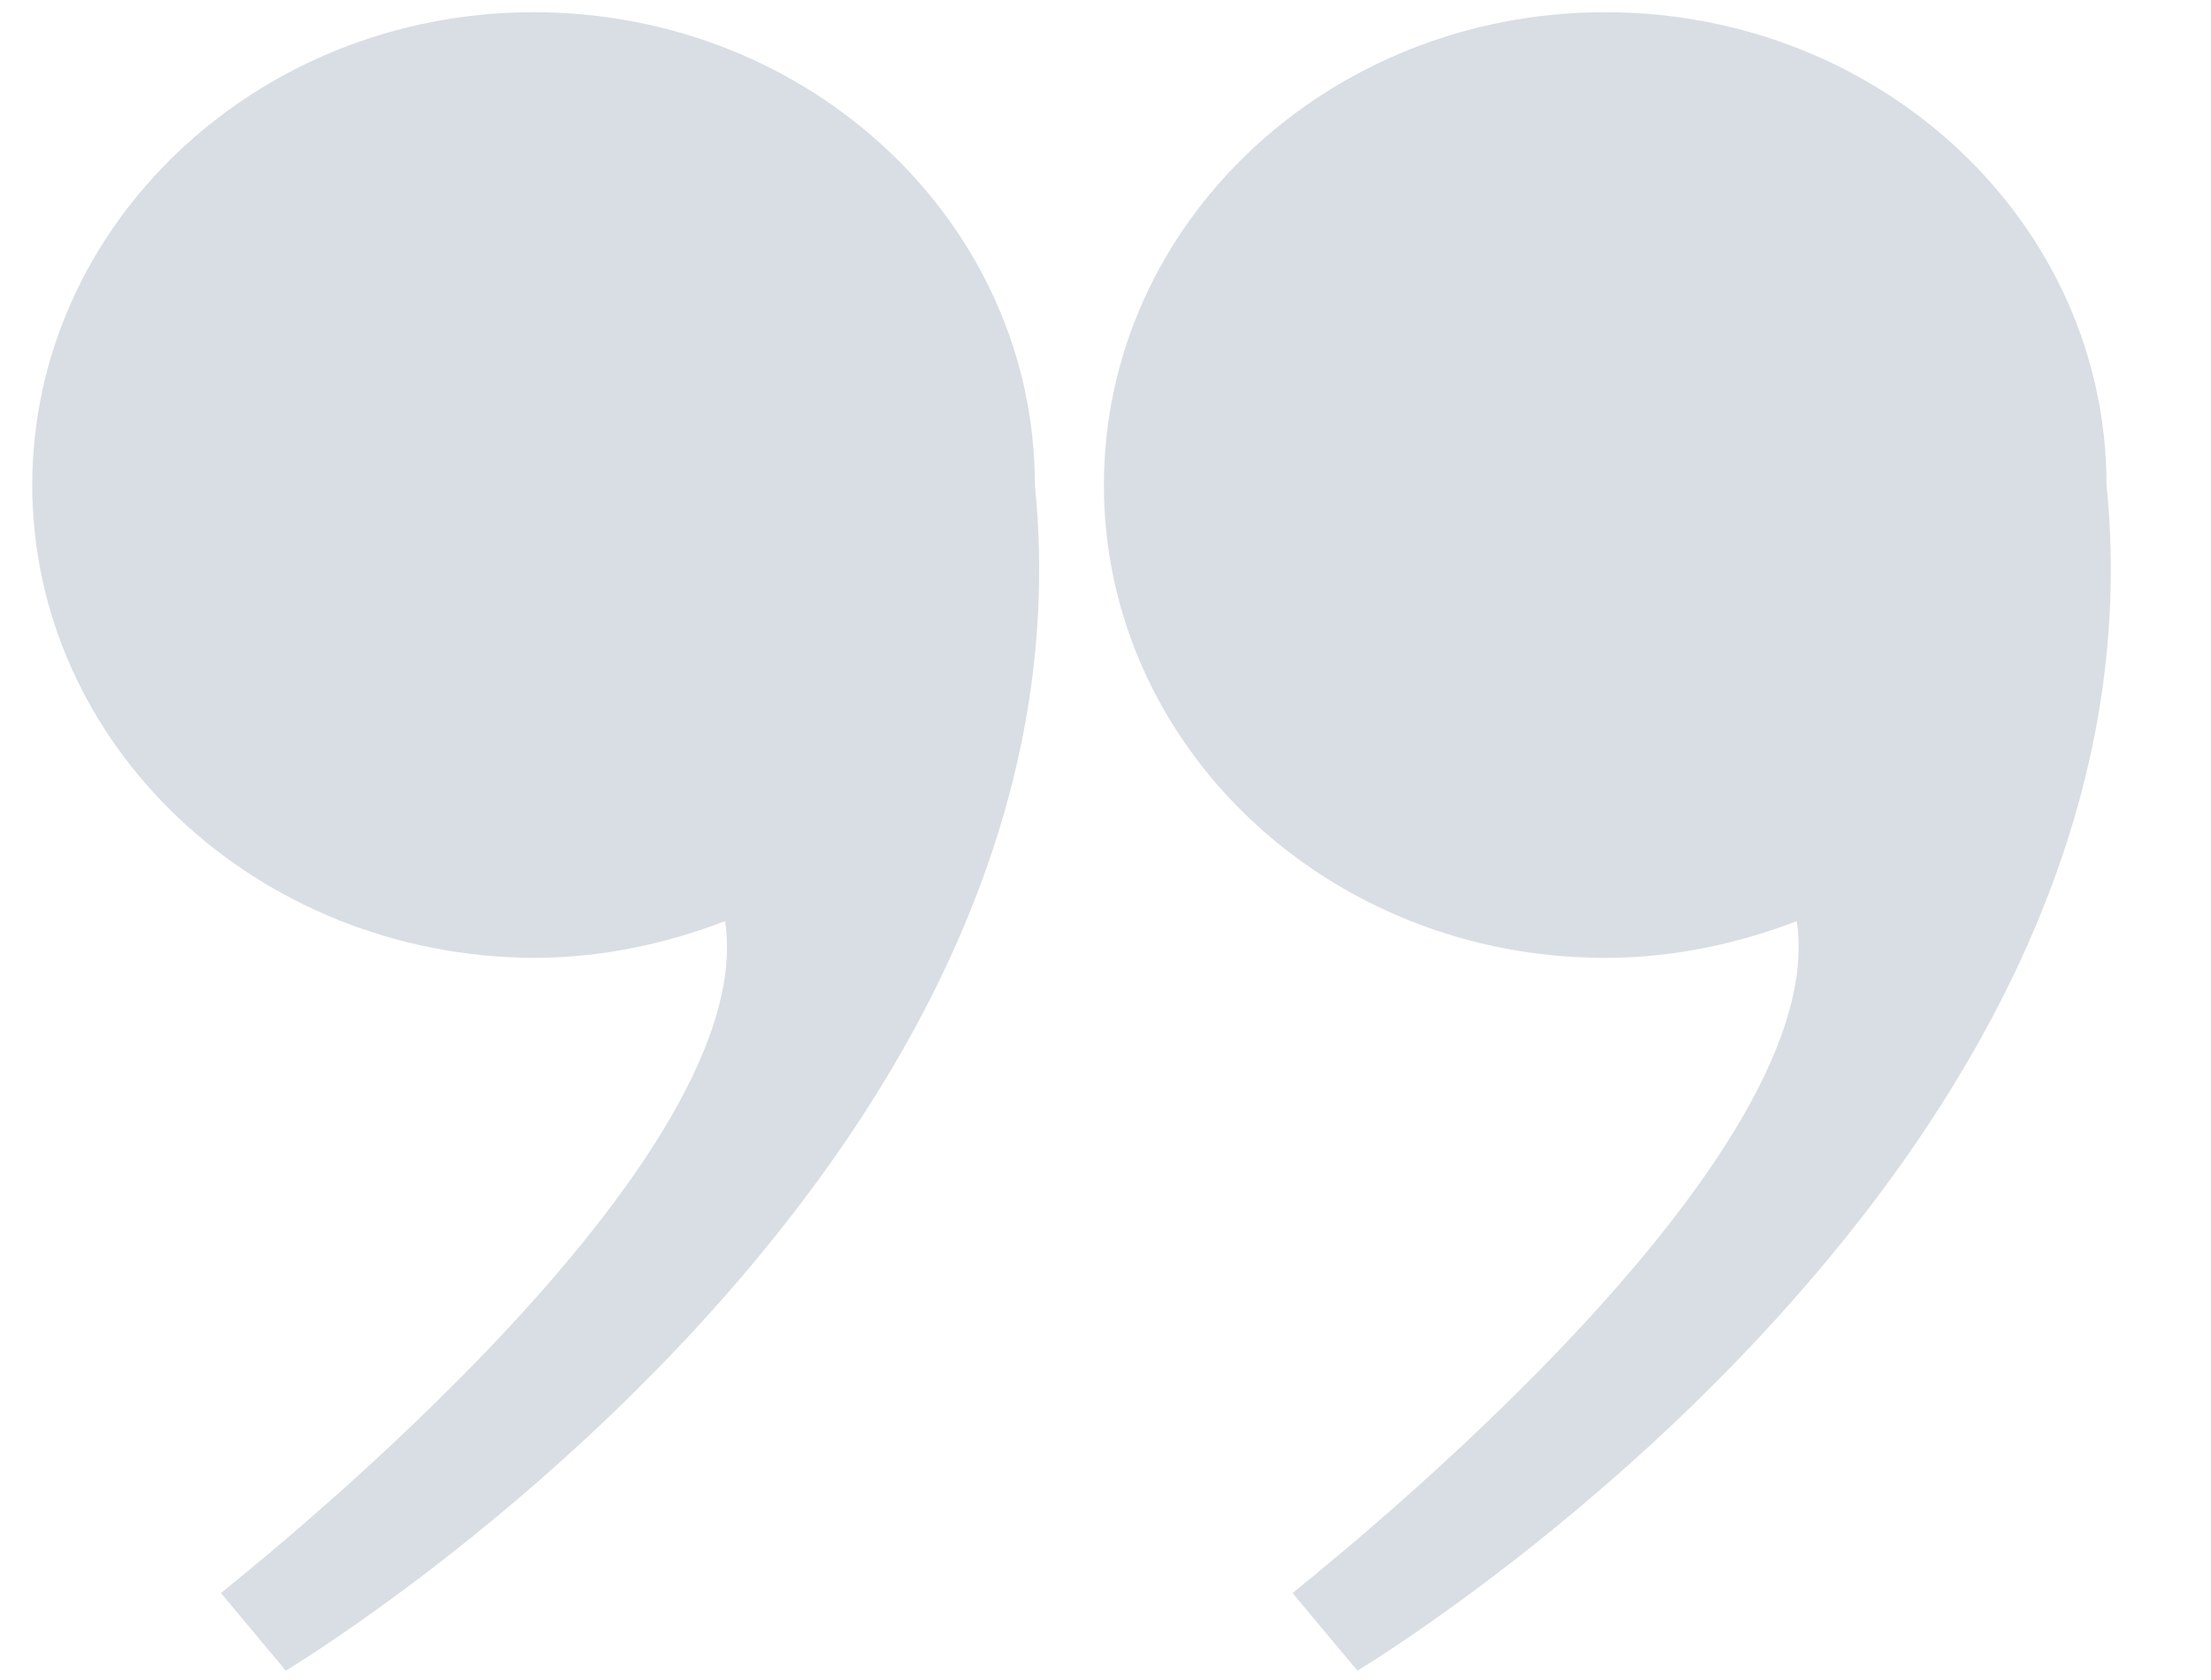
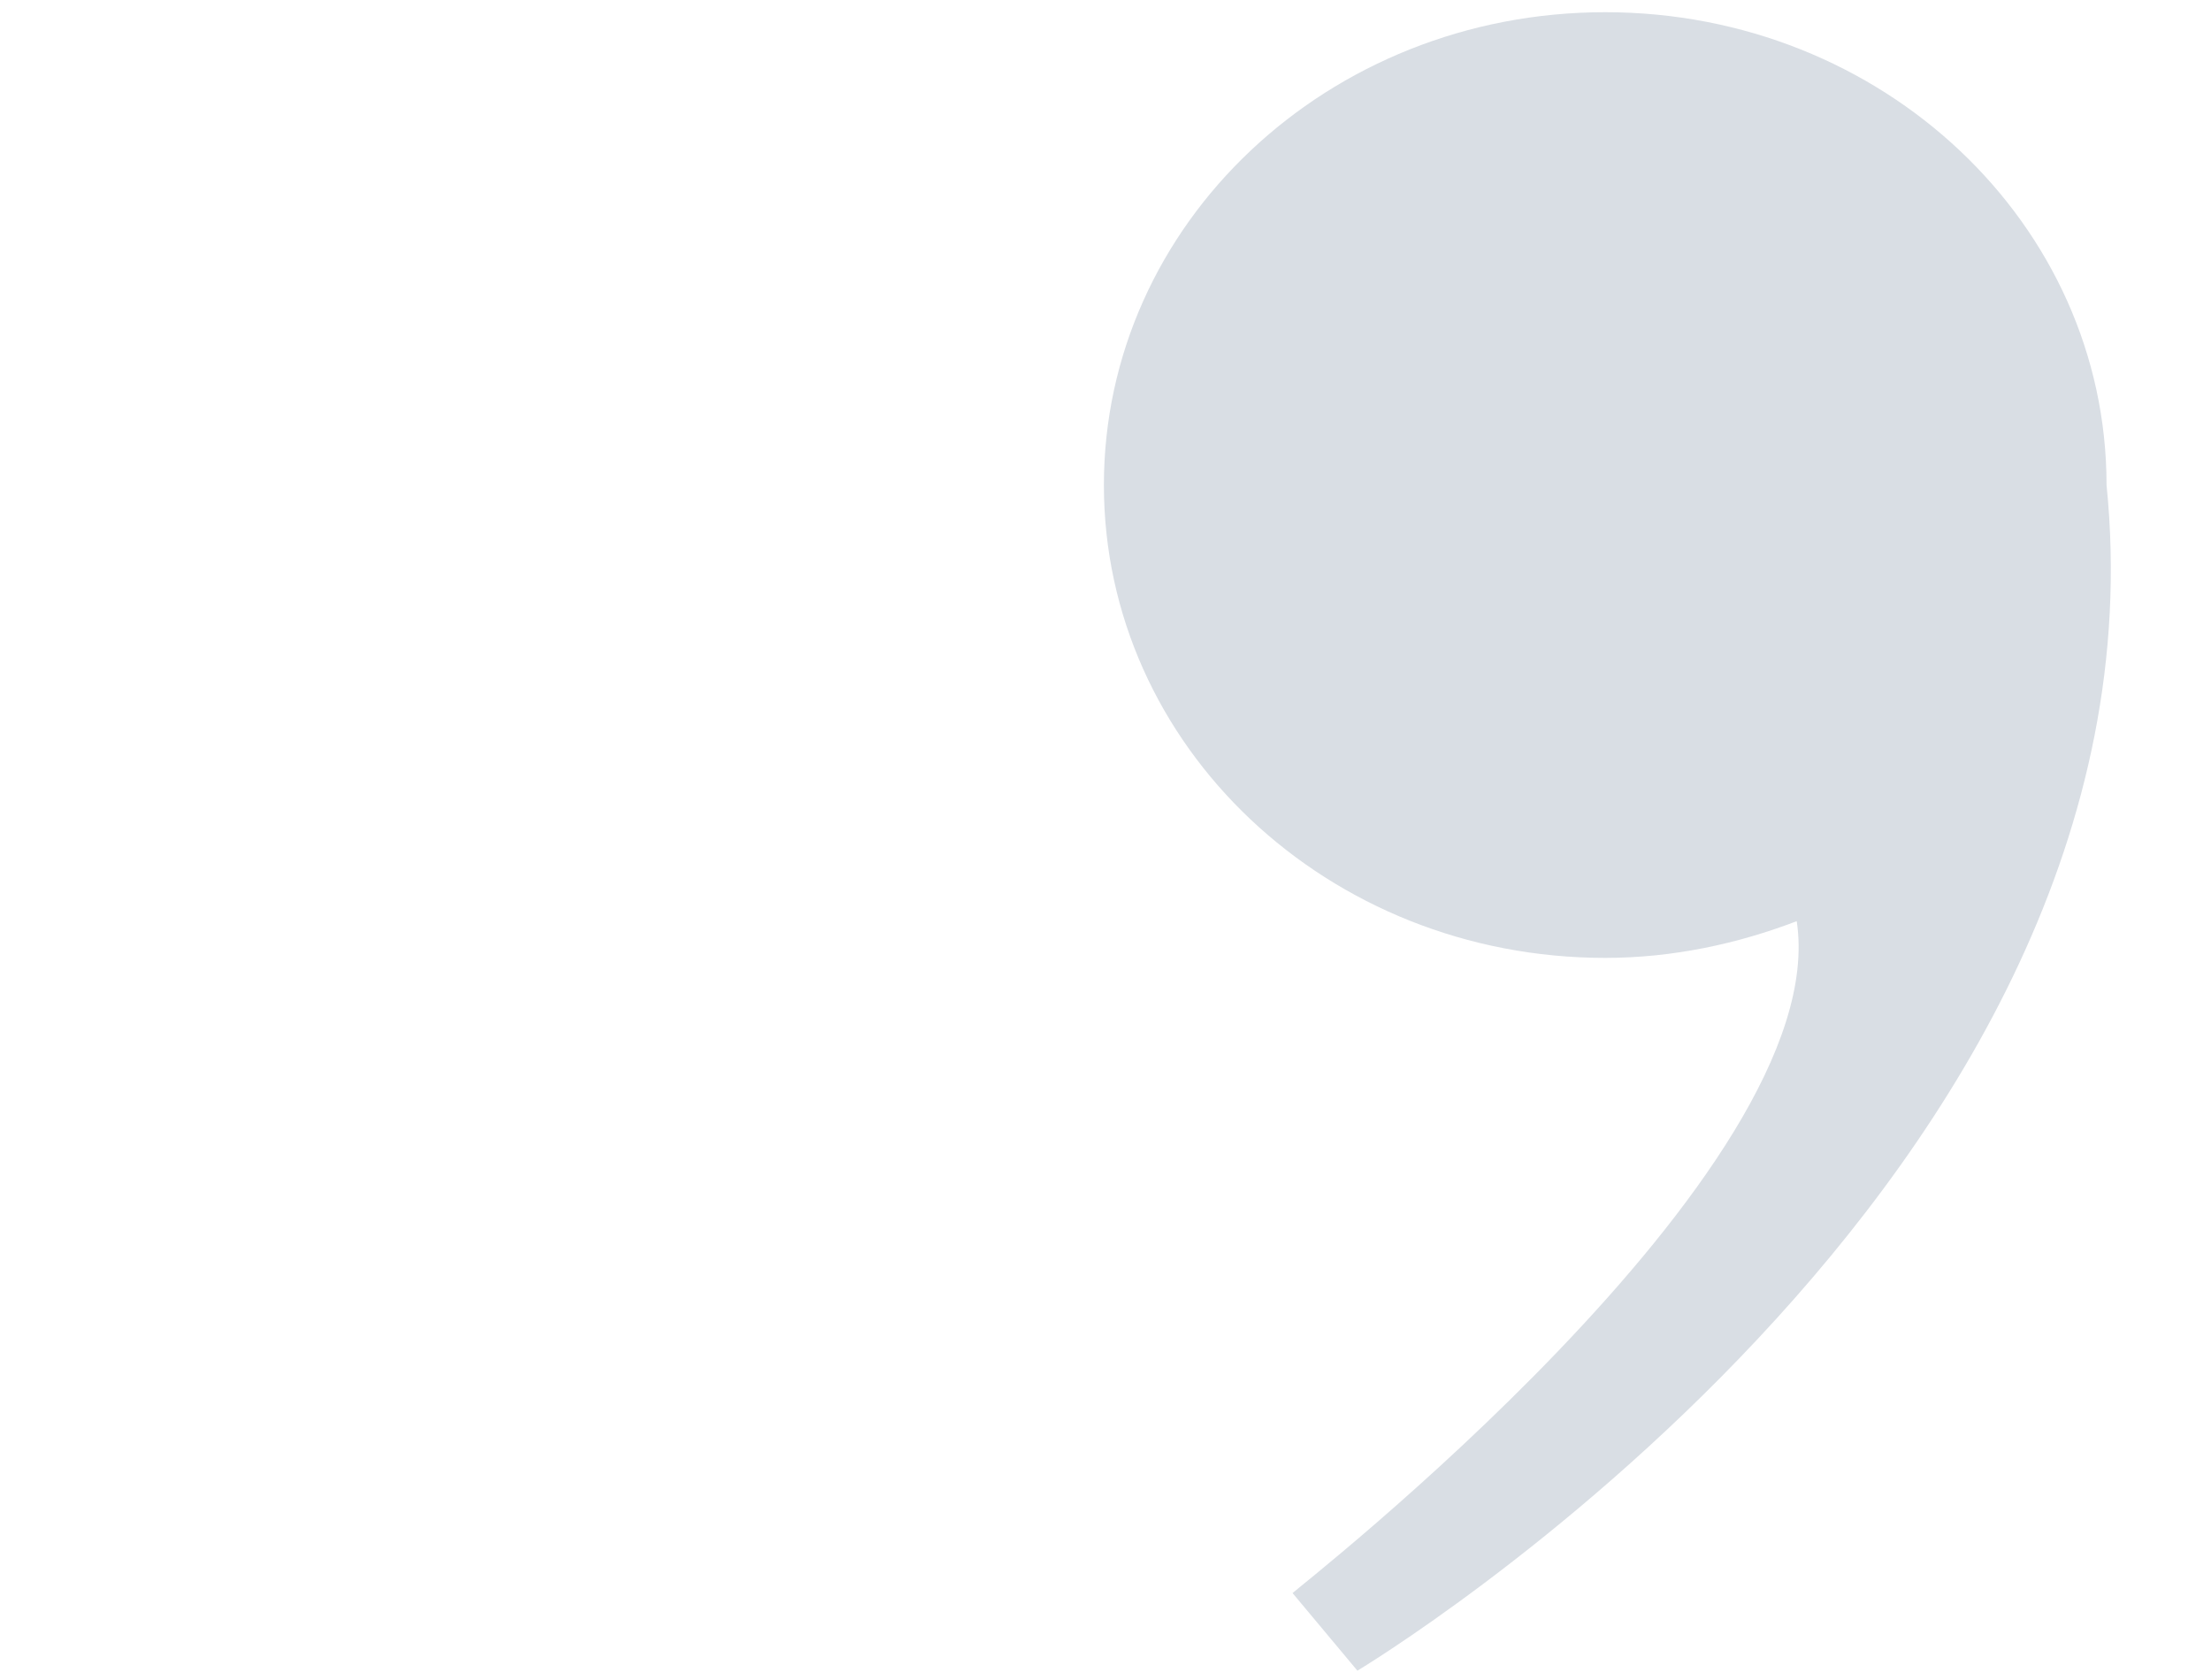
<svg xmlns="http://www.w3.org/2000/svg" width="200" viewBox="0 0 150 114" height="152" preserveAspectRatio="xMidYMid meet">
  <defs>
    <clipPath id="e13387f4e7">
-       <path d="M 2.188 0.473 L 71 0.473 L 71 113.723 L 2.188 113.723 Z M 2.188 0.473 " clip-rule="nonzero" />
-     </clipPath>
+       </clipPath>
    <clipPath id="5e7e3b06c9">
-       <path d="M 74 0.473 L 144 0.473 L 144 113.723 L 74 113.723 Z M 74 0.473 " clip-rule="nonzero" />
+       <path d="M 74 0.473 L 144 0.473 L 144 113.723 L 74 113.723 Z " clip-rule="nonzero" />
    </clipPath>
  </defs>
  <g clip-path="url(#e13387f4e7)">
-     <path fill="#d9dee4" d="M 49.191 62.508 C 45.18 64.043 40.785 65 36.199 65 C 17.379 64.902 2.188 50.535 2.188 32.914 C 2.188 15.289 17.379 0.828 36.199 0.828 C 55.02 0.828 70.211 15.195 70.211 32.914 C 74.988 80.035 19.387 113.367 19.387 113.367 L 14.992 108.102 C 14.992 108.004 51.773 79.461 49.191 62.508 Z M 49.191 62.508 " fill-opacity="1" fill-rule="nonzero" />
-   </g>
+     </g>
  <g clip-path="url(#5e7e3b06c9)">
    <path fill="#d9dee4" d="M 121.895 62.508 C 117.883 64.043 113.488 65 108.902 65 C 90.082 65 74.891 50.633 74.891 32.914 C 74.891 15.195 90.082 0.828 108.902 0.828 C 127.723 0.828 142.914 15.195 142.914 32.914 C 147.688 80.035 92.09 113.367 92.09 113.367 L 87.691 108.102 C 87.691 108.004 124.473 79.461 121.895 62.508 Z M 121.895 62.508 " fill-opacity="1" fill-rule="nonzero" />
  </g>
</svg>